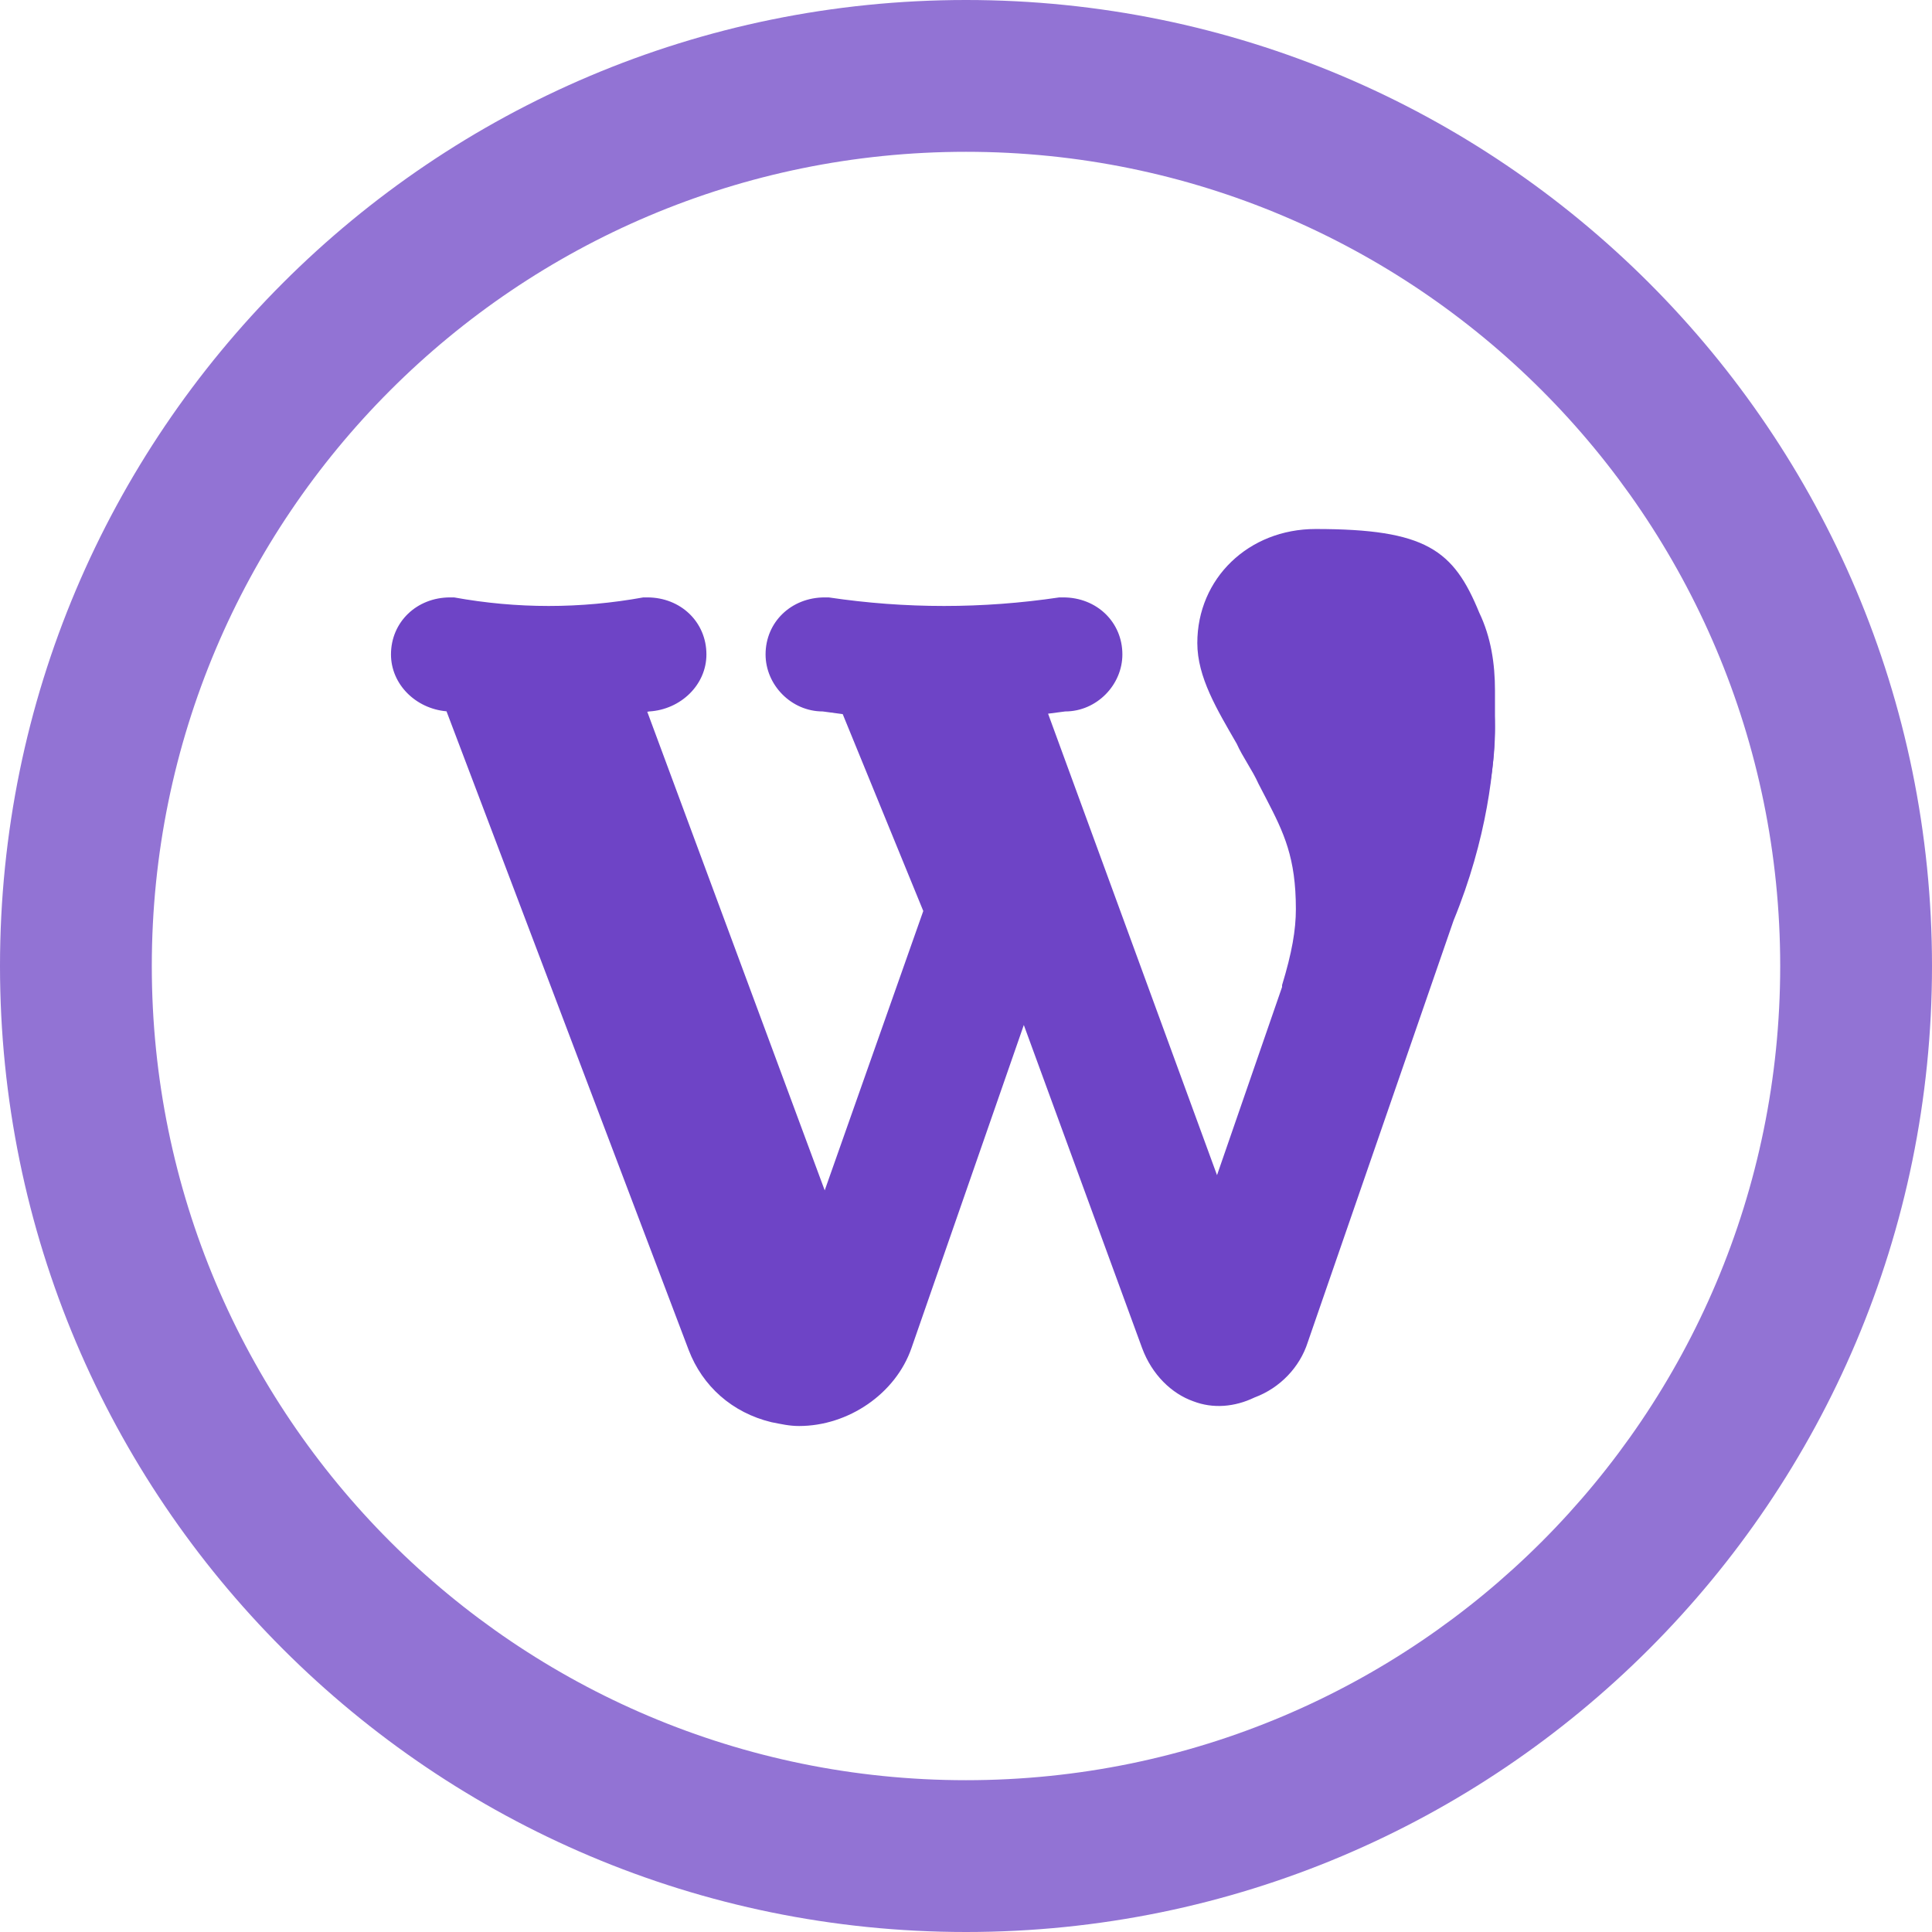
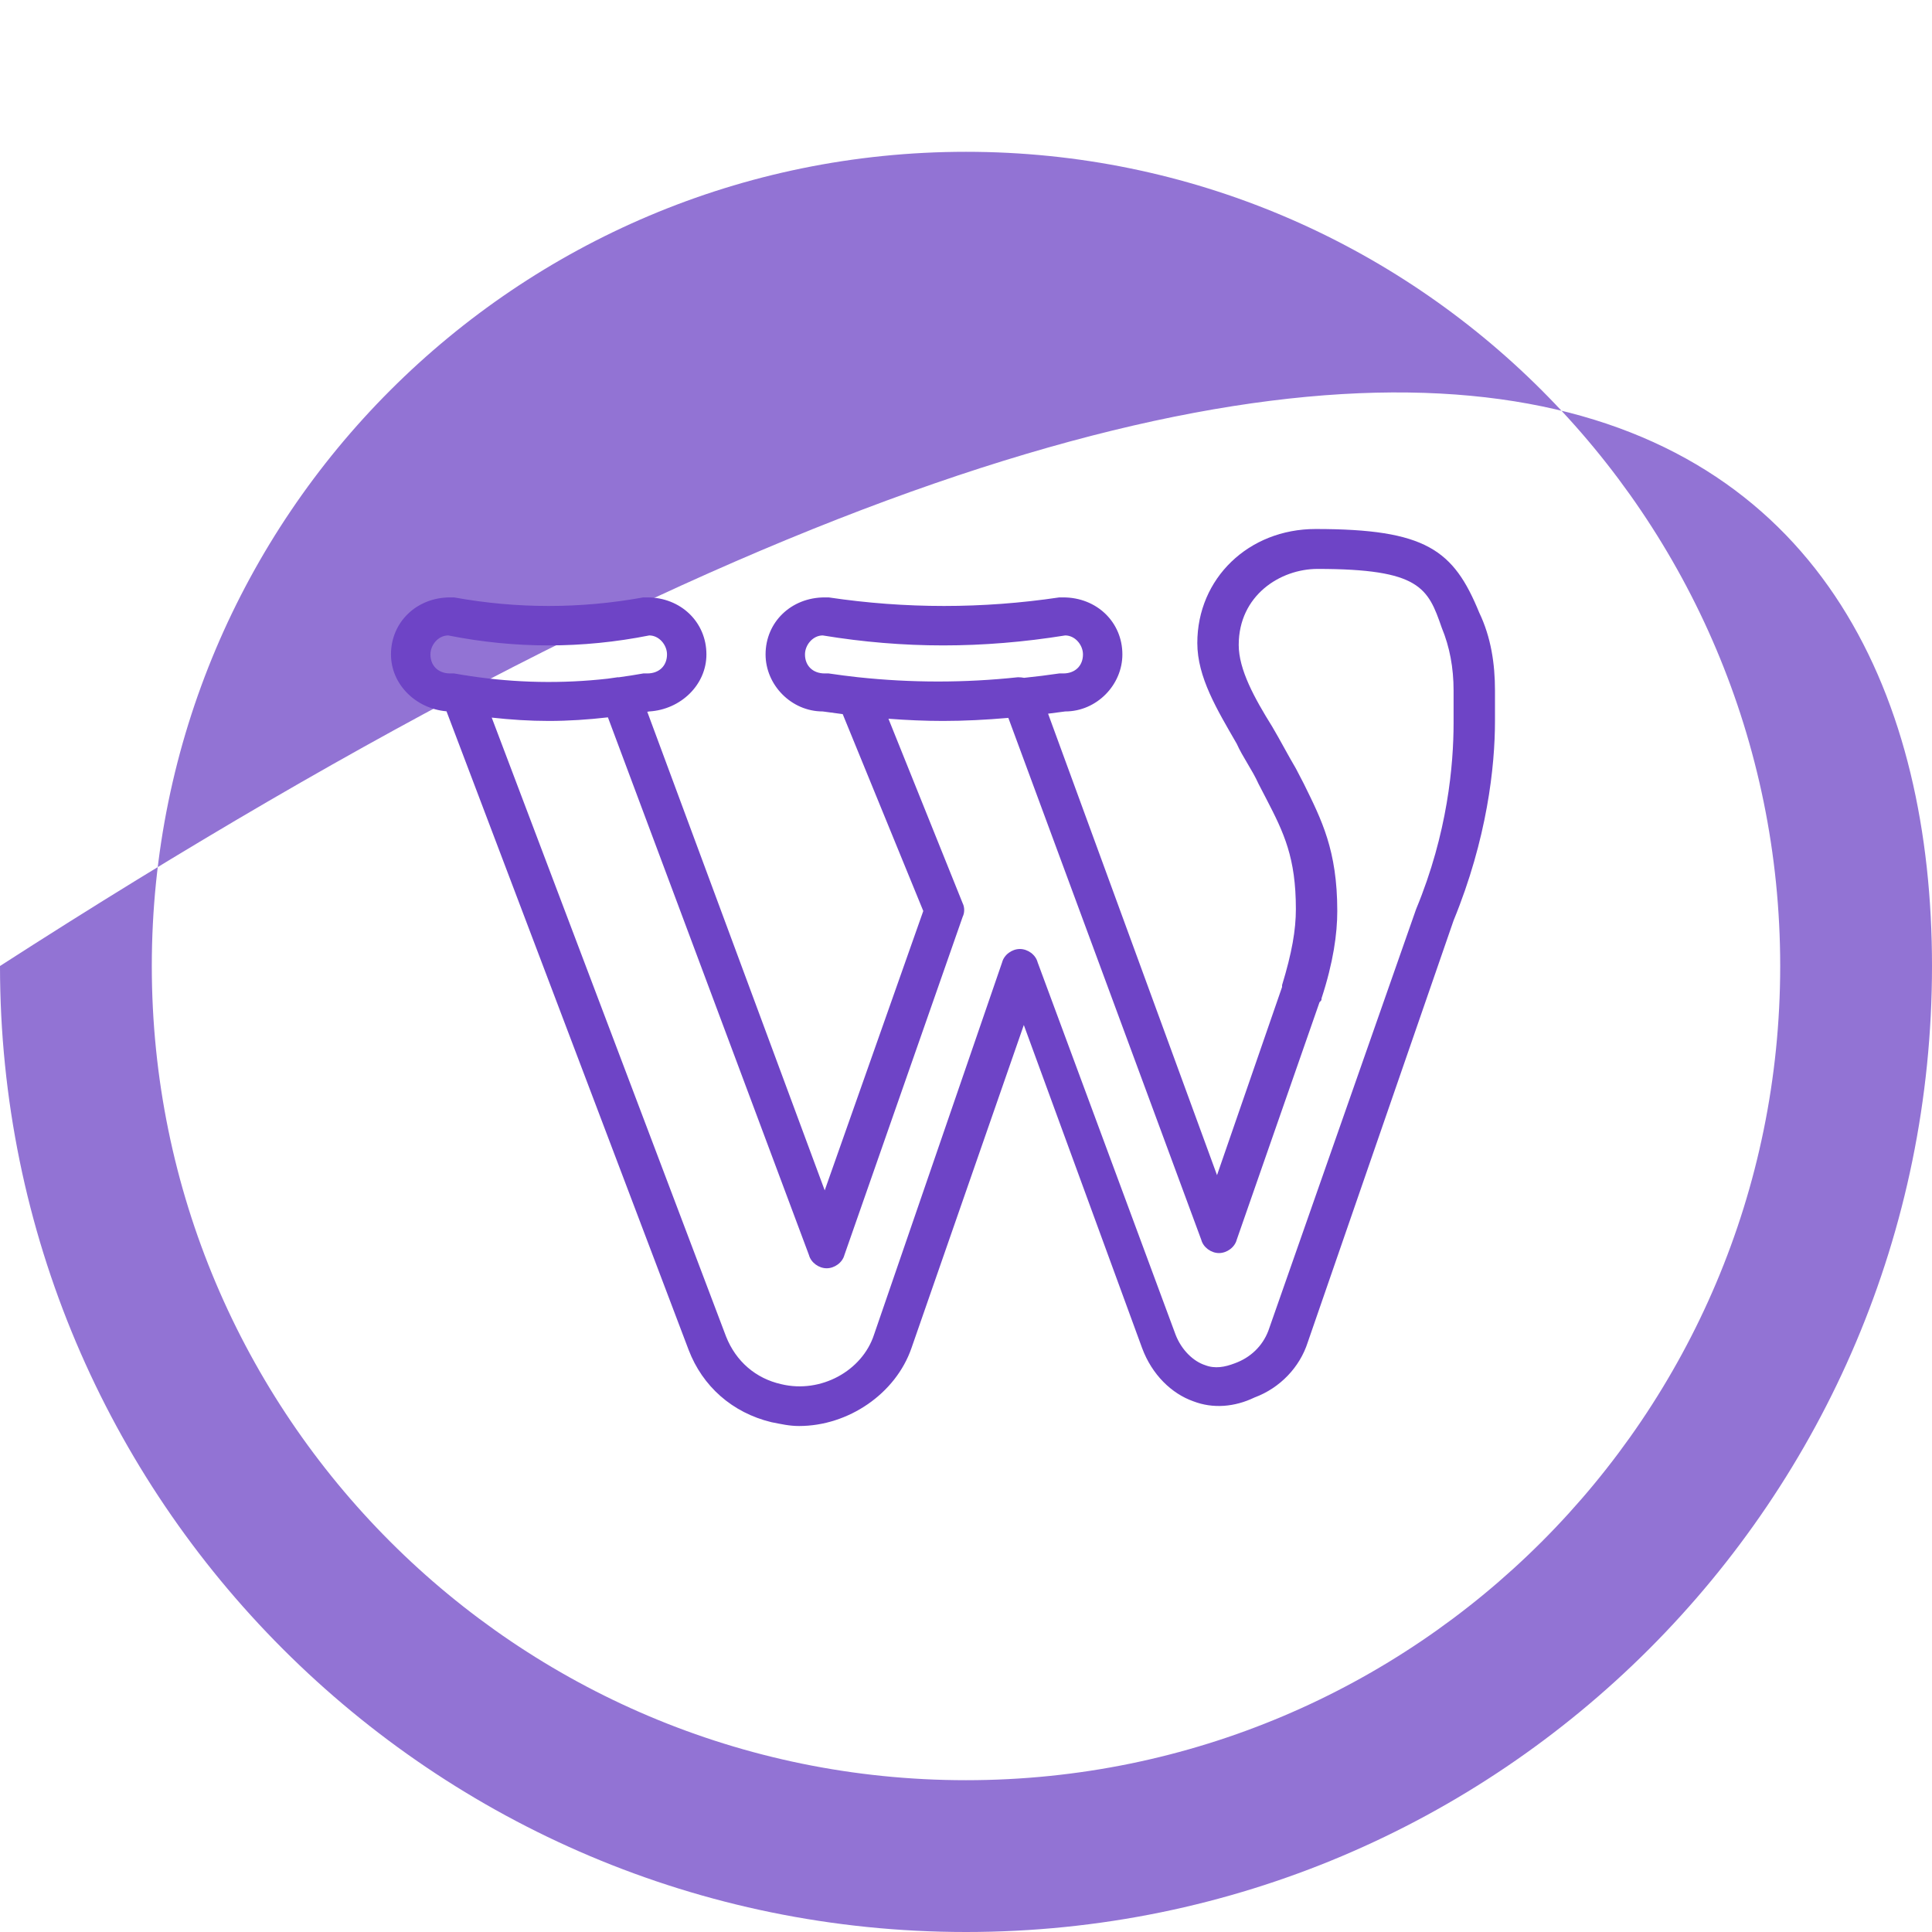
<svg xmlns="http://www.w3.org/2000/svg" width="70" height="70" viewBox="0 0 70 70" fill="none">
-   <path d="M64.5 35C64.5 18.708 51.292 5.5 35 5.5C18.708 5.5 5.5 18.708 5.5 35C5.5 51.292 18.708 64.5 35 64.5V70C15.67 70 0 54.33 0 35C0 15.67 15.67 0 35 0C54.33 0 70 15.67 70 35C70 54.33 54.33 70 35 70V64.5C51.292 64.5 64.5 51.292 64.5 35Z" fill="#9273D4" />
+   <path d="M64.5 35C64.5 18.708 51.292 5.5 35 5.5C18.708 5.5 5.5 18.708 5.5 35C5.5 51.292 18.708 64.5 35 64.5V70C15.67 70 0 54.33 0 35C54.33 0 70 15.67 70 35C70 54.33 54.33 70 35 70V64.5C51.292 64.5 64.5 51.292 64.5 35Z" fill="#9273D4" />
  <path d="M53.595 22.196C52.666 19.924 51.666 19.167 47.666 19.167C45.238 19.167 43.381 20.957 43.381 23.298C43.381 24.538 44.095 25.708 44.809 26.947C45.024 27.429 45.381 27.911 45.595 28.393L45.881 28.944C46.524 30.184 46.952 31.079 46.952 32.938C46.952 33.695 46.809 34.522 46.452 35.692V35.761L44.095 42.578L37.974 25.858C38.181 25.832 38.388 25.805 38.595 25.777C39.738 25.777 40.666 24.813 40.666 23.711C40.666 22.541 39.738 21.645 38.524 21.645C38.452 21.645 38.452 21.645 38.381 21.645C35.595 22.059 32.809 22.059 30.024 21.645C29.952 21.645 29.952 21.645 29.881 21.645C28.666 21.645 27.738 22.541 27.738 23.711C27.738 24.813 28.666 25.777 29.809 25.777C30.049 25.811 30.291 25.843 30.533 25.874L33.452 33.007L29.881 43.129L23.452 25.789C23.476 25.785 23.5 25.781 23.524 25.777C24.666 25.708 25.595 24.813 25.595 23.711C25.595 22.541 24.666 21.645 23.452 21.645C23.381 21.645 23.381 21.645 23.309 21.645C21.023 22.059 18.738 22.059 16.452 21.645C16.381 21.645 16.381 21.645 16.309 21.645C15.095 21.645 14.166 22.541 14.166 23.711C14.166 24.794 15.063 25.676 16.178 25.772L24.952 48.913C25.452 50.221 26.524 51.185 27.952 51.529C28.309 51.598 28.595 51.667 28.952 51.667C30.738 51.667 32.452 50.496 33.024 48.844L37.095 37.138L41.381 48.844C41.738 49.808 42.452 50.496 43.238 50.772C43.952 51.047 44.738 50.978 45.452 50.634C46.381 50.29 47.095 49.532 47.381 48.637L52.666 33.351C53.881 30.39 54.166 27.774 54.166 26.121V25.019C54.166 24.055 54.024 23.091 53.595 22.196ZM29.881 24.4C29.452 24.4 29.166 24.124 29.166 23.711C29.166 23.367 29.452 23.023 29.809 23.023C32.738 23.505 35.595 23.505 38.595 23.023C38.952 23.023 39.238 23.367 39.238 23.711C39.238 24.124 38.952 24.4 38.524 24.4C38.452 24.4 38.452 24.4 38.381 24.4C37.956 24.463 37.531 24.515 37.106 24.559C37.035 24.545 36.96 24.538 36.881 24.538C34.952 24.744 33.024 24.744 31.095 24.538L31.091 24.538C30.735 24.498 30.38 24.453 30.024 24.4C29.952 24.4 29.952 24.4 29.881 24.4ZM15.595 23.711C15.595 23.367 15.881 23.023 16.238 23.023C18.667 23.505 21.095 23.505 23.524 23.023C23.881 23.023 24.167 23.367 24.167 23.711C24.167 24.124 23.881 24.4 23.452 24.4C23.381 24.4 23.381 24.4 23.309 24.4C23.014 24.453 22.718 24.499 22.423 24.539C22.409 24.538 22.395 24.538 22.381 24.538C22.262 24.556 22.142 24.573 22.022 24.589C20.355 24.777 18.688 24.744 17.02 24.493C16.974 24.485 16.927 24.477 16.881 24.469C16.875 24.469 16.868 24.469 16.862 24.469C16.725 24.448 16.589 24.424 16.452 24.4C16.381 24.4 16.381 24.4 16.309 24.4C15.881 24.4 15.595 24.124 15.595 23.711ZM52.666 26.19C52.666 27.705 52.452 30.184 51.309 32.938L45.952 48.224C45.738 48.775 45.309 49.188 44.738 49.395C44.381 49.532 44.024 49.601 43.667 49.463C43.238 49.326 42.809 48.913 42.595 48.362L37.595 34.866C37.524 34.59 37.238 34.384 36.952 34.384C36.667 34.384 36.381 34.59 36.309 34.866L31.666 48.362C31.238 49.67 29.738 50.496 28.309 50.152C27.381 49.945 26.666 49.326 26.309 48.431L17.816 26C18.504 26.076 19.192 26.121 19.881 26.121C20.596 26.121 21.311 26.073 22.026 25.991L29.309 45.47C29.381 45.745 29.666 45.952 29.952 45.952C30.238 45.952 30.524 45.745 30.595 45.47L34.881 33.213C34.952 33.076 34.952 32.869 34.881 32.731L32.19 26.041C32.855 26.092 33.518 26.121 34.166 26.121C34.938 26.121 35.731 26.08 36.534 26.01L43.524 44.919C43.595 45.194 43.881 45.401 44.166 45.401C44.452 45.401 44.738 45.194 44.809 44.919L47.809 36.312C47.881 36.243 47.881 36.243 47.881 36.174C48.309 34.866 48.452 33.833 48.452 33.007C48.452 30.803 47.881 29.702 47.238 28.393L46.952 27.843C46.666 27.361 46.381 26.81 46.095 26.328C45.452 25.295 44.881 24.262 44.881 23.367C44.881 21.577 46.381 20.613 47.738 20.613C51.452 20.613 51.738 21.301 52.238 22.747C52.524 23.436 52.666 24.193 52.666 25.02V26.19Z" fill="#6E44C6" />
-   <path d="M51.96 21.003C50.949 19.299 47.222 20.09 45.326 21.003C43.115 22.525 45.642 26.482 46.59 28.309C47.348 29.77 47.748 32.164 47.853 33.179L44.379 44.137L37.113 25.265H39.324L39.956 23.438L39.324 22.221H29.531L28.899 23.134V24.656L31.427 25.265L34.27 33.179L29.847 44.746L23.213 26.482V24.656H24.477V23.134L23.213 22.525H16.895L15 23.134L15.947 24.656L23.845 43.528L27.32 50.833L29.847 50.225L31.427 49.92L37.113 35.31L43.115 49.92L45.01 50.225L46.59 48.703C46.695 47.688 47.853 43.589 51.644 35.31C56.383 24.96 53.224 23.134 51.96 21.003Z" fill="#6E44C6" />
</svg>